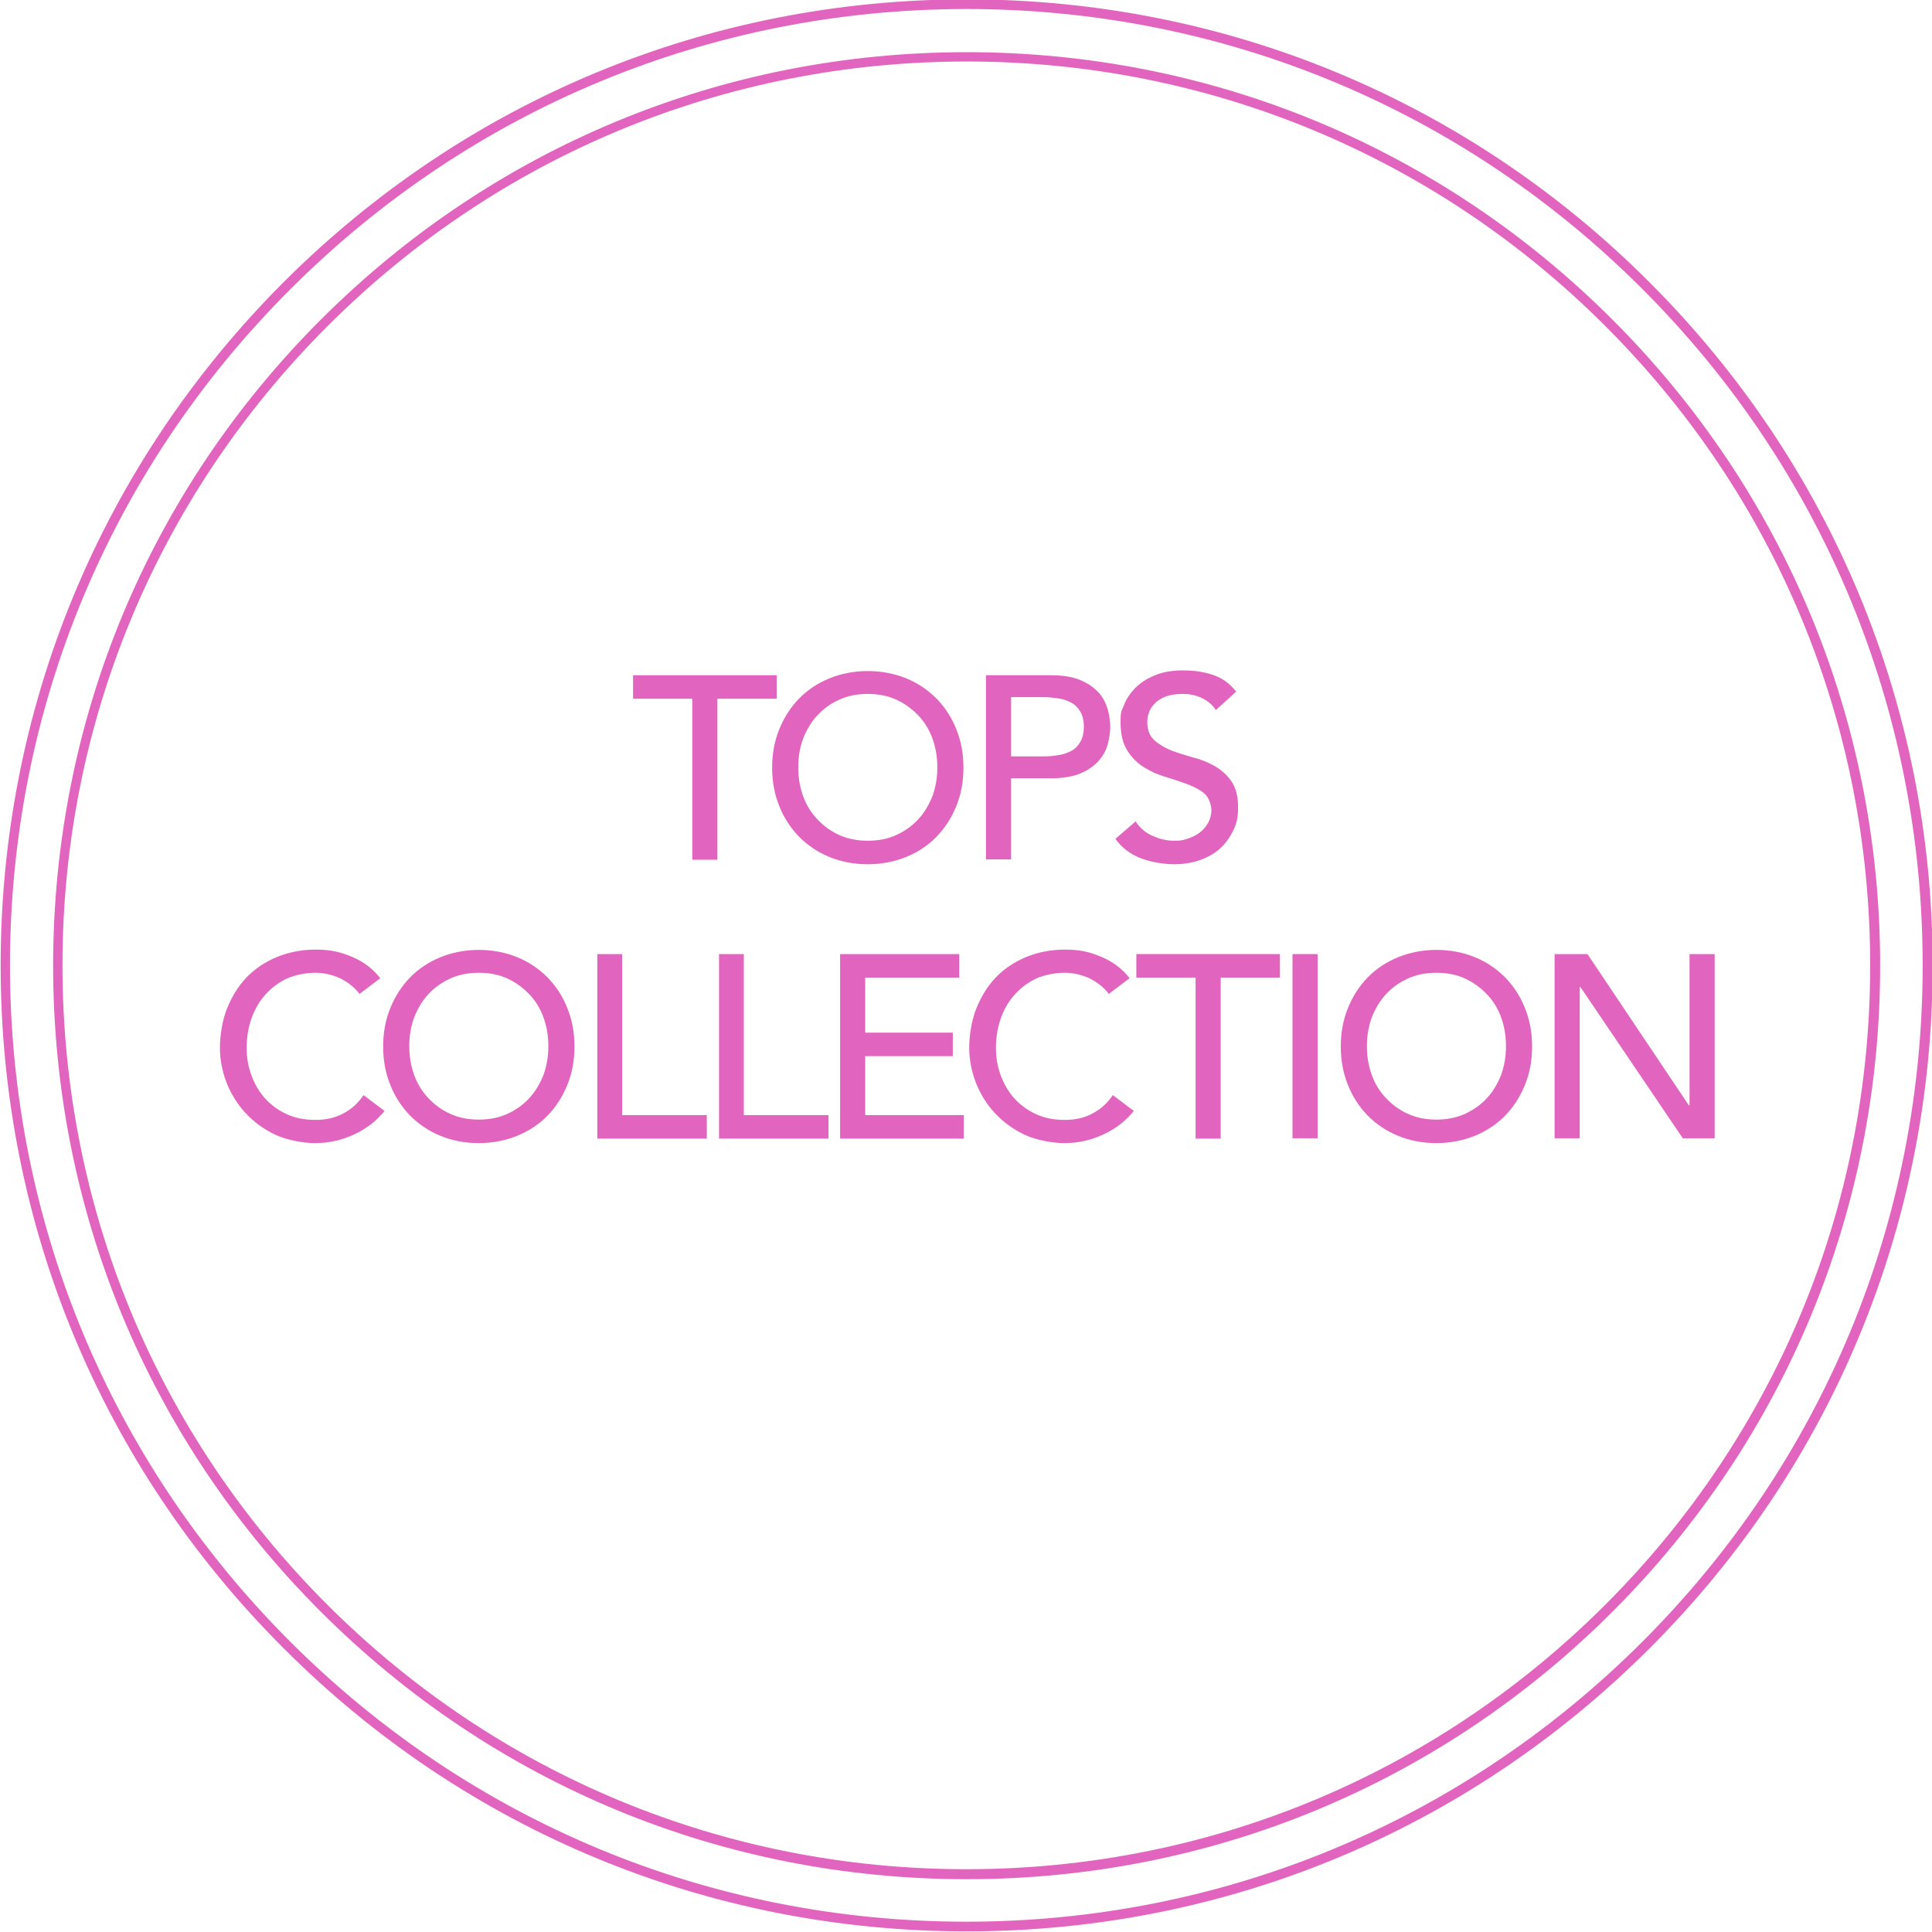
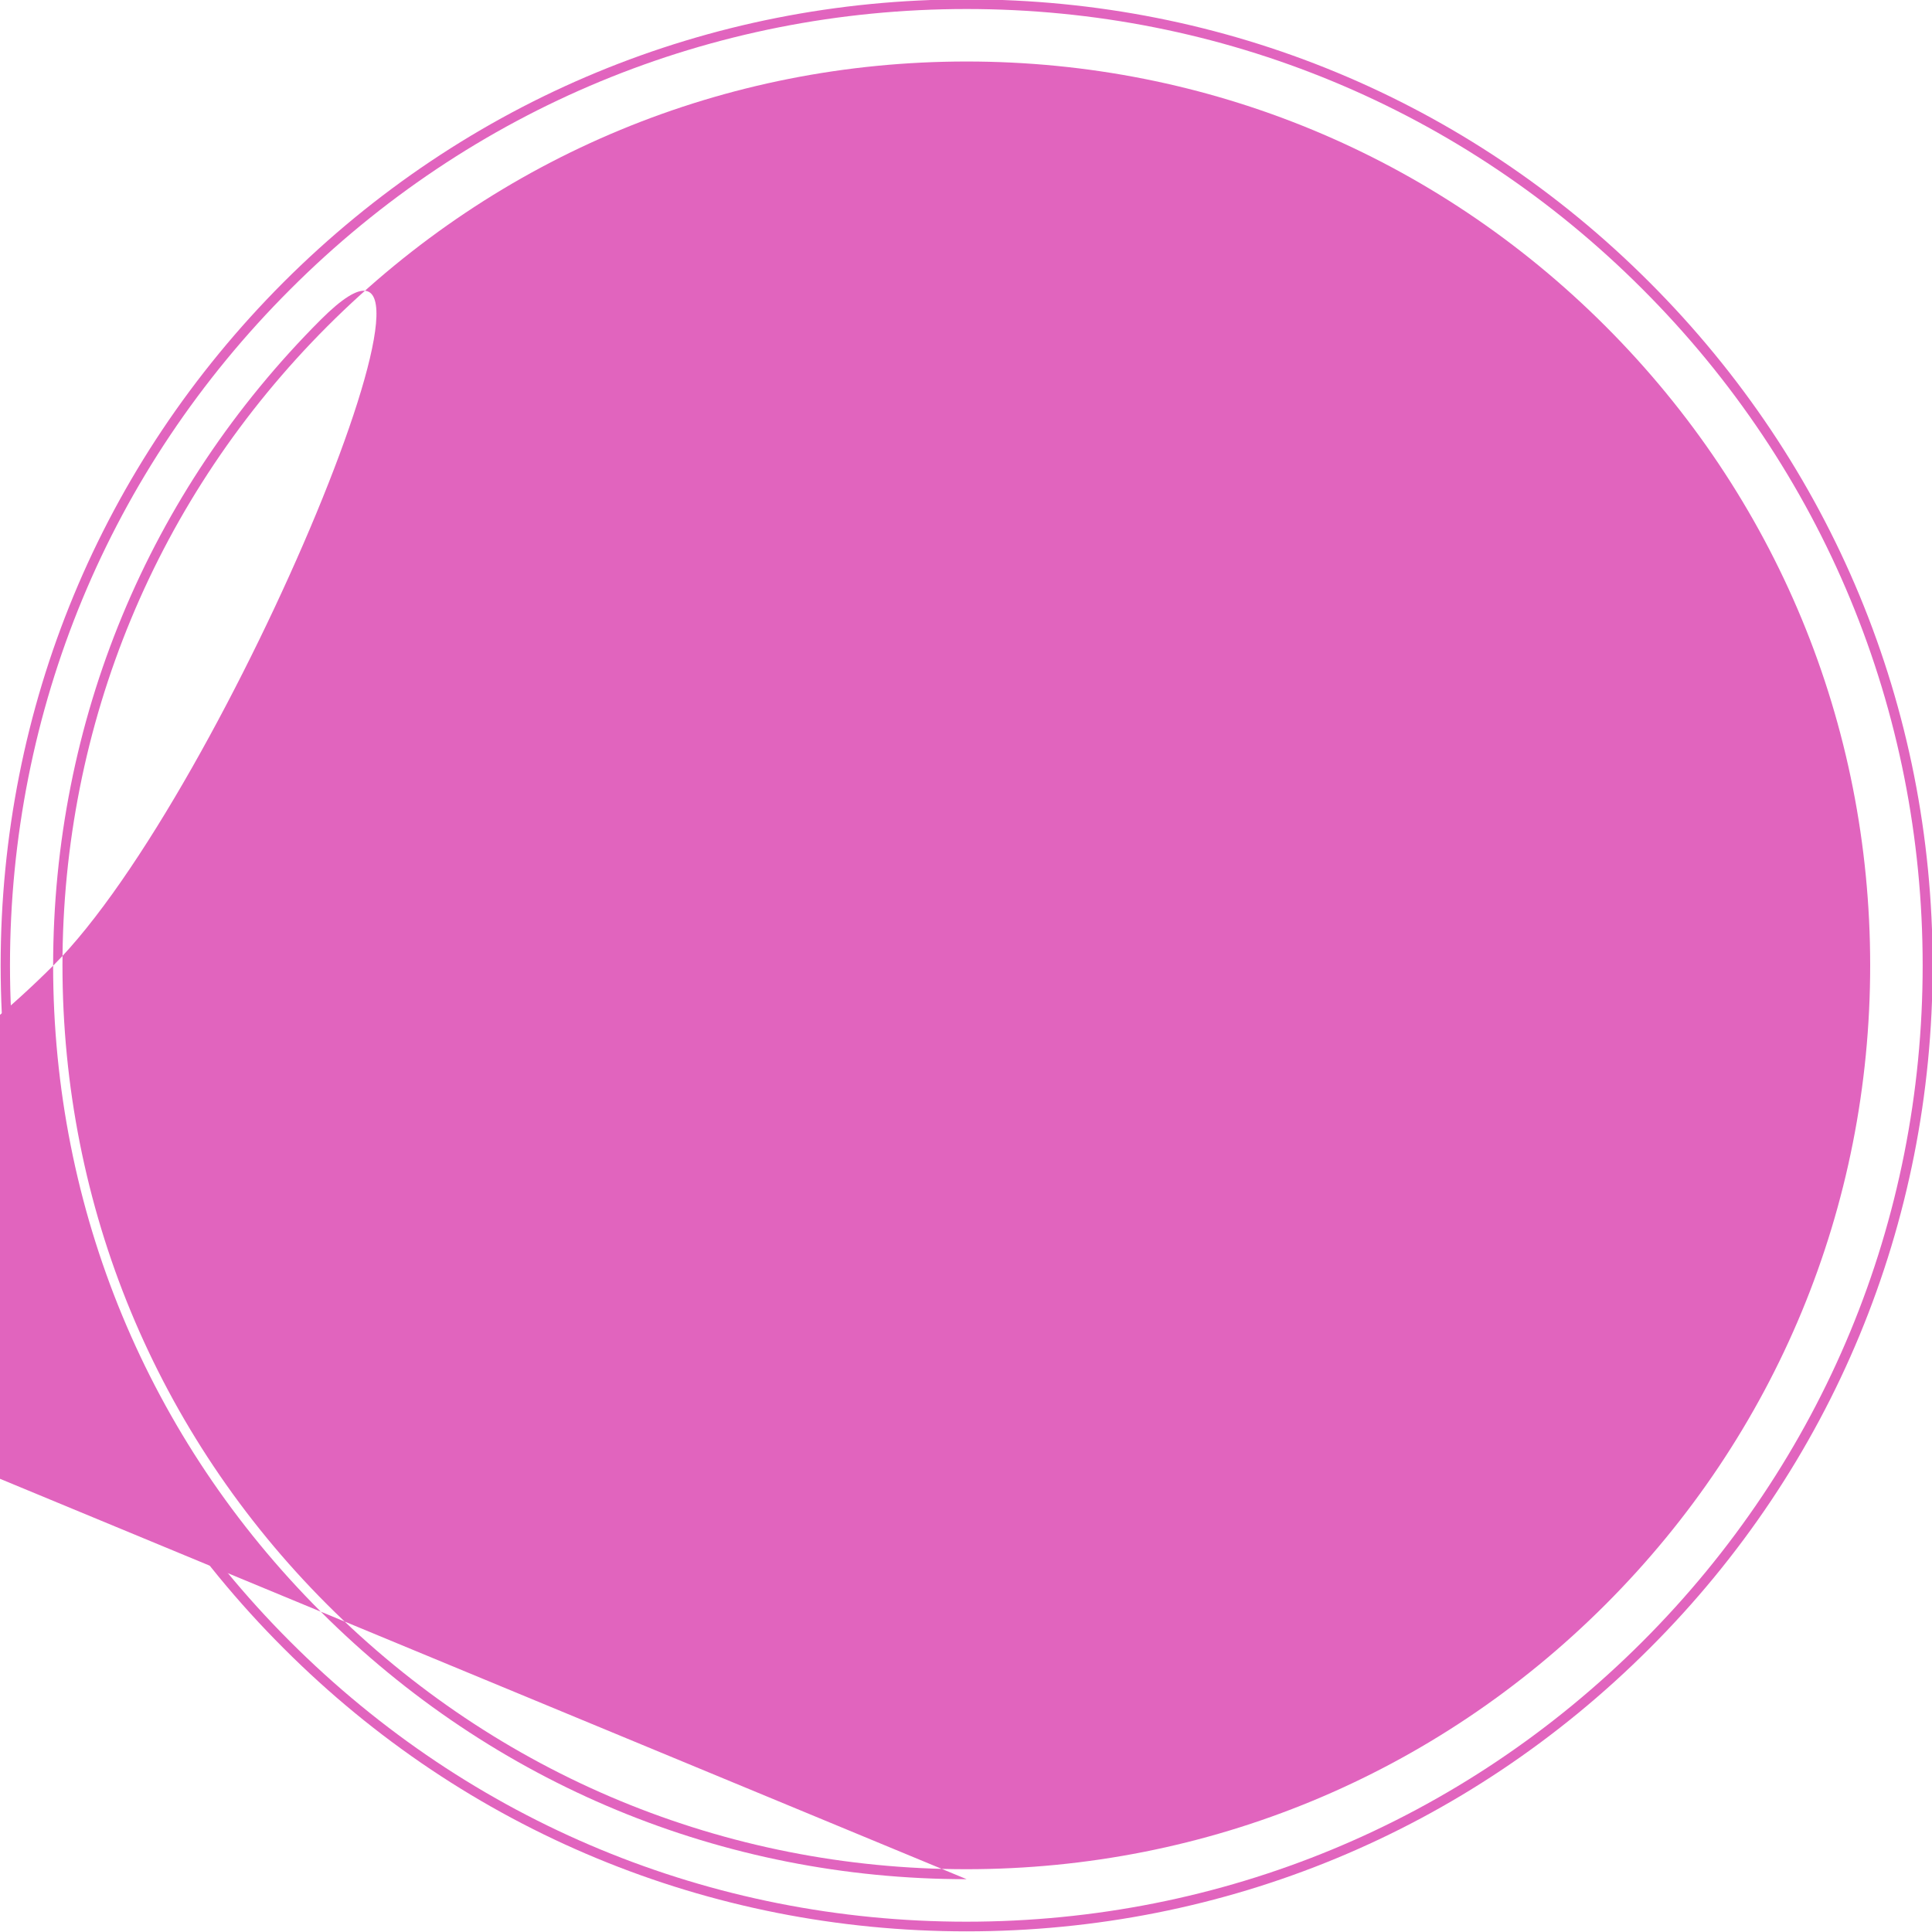
<svg xmlns="http://www.w3.org/2000/svg" id="_レイヤー_1" data-name="レイヤー_1" version="1.1" viewBox="0 0 600 600">
  <defs>
    <style>
      .st0 {
        fill: #e164be;
      }
    </style>
  </defs>
-   <path class="st0" d="M300.2,583.6c-75.8,0-147-29.5-200.6-83.1-53.6-53.6-83.1-124.8-83.1-200.6s29.5-147,83.1-200.6c53.6-53.6,124.8-83.1,200.6-83.1,75.8,0,147,29.5,200.6,83.1,53.6,53.6,83.1,124.8,83.1,200.6s-29.5,147-83.1,200.6c-53.6,53.6-124.8,83.1-200.6,83.1ZM300.2,19.1c-75,0-145.5,29.2-198.5,82.2S19.4,224.8,19.4,299.8s29.2,145.5,82.2,198.5c53,53,123.5,82.2,198.5,82.2s145.5-29.2,198.5-82.2c53-53,82.2-123.5,82.2-198.5s-29.2-145.5-82.2-198.5S375.1,19.1,300.2,19.1Z" />
+   <path class="st0" d="M300.2,583.6c-75.8,0-147-29.5-200.6-83.1-53.6-53.6-83.1-124.8-83.1-200.6s29.5-147,83.1-200.6s-29.5,147-83.1,200.6c-53.6,53.6-124.8,83.1-200.6,83.1ZM300.2,19.1c-75,0-145.5,29.2-198.5,82.2S19.4,224.8,19.4,299.8s29.2,145.5,82.2,198.5c53,53,123.5,82.2,198.5,82.2s145.5-29.2,198.5-82.2c53-53,82.2-123.5,82.2-198.5s-29.2-145.5-82.2-198.5S375.1,19.1,300.2,19.1Z" />
  <path class="st0" d="M300.2,599.8c-80.1,0-155.5-31.2-212.1-87.9C31.4,455.3.2,380,.2,299.8S31.4,144.4,88,87.7C144.7,31,220-.2,300.2-.2s155.5,31.2,212.1,87.9c56.7,56.7,87.9,132,87.9,212.1s-31.2,155.5-87.9,212.1c-56.7,56.7-132,87.9-212.1,87.9ZM300.2,2.8c-79.3,0-153.9,30.9-210,87C34,145.9,3.1,220.5,3.1,299.8s30.9,153.9,87,210c56.1,56.1,130.7,87,210,87s153.9-30.9,210-87c56.1-56.1,87-130.7,87-210s-30.9-153.9-87-210C454.1,33.7,379.5,2.8,300.2,2.8Z" />
  <g>
    <path class="st0" d="M215,217h-18.4v-7.3h44.6v7.3h-18.4v50h-7.8v-50Z" />
    <path class="st0" d="M269.5,268.4c-4.4,0-8.4-.8-12-2.3-3.7-1.5-6.8-3.7-9.4-6.3-2.6-2.7-4.7-5.9-6.1-9.5-1.5-3.7-2.2-7.6-2.2-11.9s.7-8.2,2.2-11.9c1.5-3.7,3.5-6.8,6.1-9.5,2.6-2.7,5.8-4.8,9.4-6.3,3.7-1.5,7.7-2.3,12-2.3s8.4.8,12,2.3c3.7,1.5,6.8,3.7,9.4,6.3,2.6,2.7,4.7,5.9,6.1,9.5,1.5,3.7,2.2,7.6,2.2,11.9s-.7,8.2-2.2,11.9c-1.5,3.7-3.5,6.8-6.1,9.5-2.6,2.7-5.8,4.8-9.4,6.3-3.7,1.5-7.7,2.3-12,2.3ZM269.5,261.1c3.3,0,6.3-.6,8.9-1.8,2.6-1.2,4.9-2.8,6.8-4.9,1.9-2,3.3-4.5,4.4-7.2,1-2.8,1.5-5.7,1.5-8.9s-.5-6.1-1.5-8.9c-1-2.8-2.5-5.2-4.4-7.2-1.9-2-4.2-3.7-6.8-4.9-2.6-1.2-5.6-1.8-8.9-1.8s-6.3.6-8.9,1.8c-2.6,1.2-4.9,2.8-6.8,4.9-1.9,2-3.3,4.5-4.4,7.2-1,2.8-1.5,5.7-1.5,8.9s.5,6.1,1.5,8.9c1,2.8,2.5,5.2,4.4,7.2,1.9,2,4.1,3.7,6.8,4.9,2.6,1.2,5.6,1.8,8.9,1.8Z" />
    <path class="st0" d="M306.3,209.7h20.1c3.7,0,6.7.5,9.1,1.5,2.4,1,4.2,2.3,5.6,3.8,1.4,1.5,2.3,3.3,2.9,5.2.5,1.9.8,3.8.8,5.5s-.3,3.6-.8,5.5c-.5,1.9-1.5,3.6-2.9,5.2-1.4,1.5-3.2,2.8-5.6,3.8-2.4,1-5.4,1.5-9.1,1.5h-12.4v25.2h-7.8v-57.2ZM314,234.9h10.2c1.5,0,3-.1,4.5-.4,1.5-.2,2.8-.7,4-1.3,1.2-.6,2.1-1.6,2.8-2.8.7-1.2,1.1-2.8,1.1-4.7s-.4-3.5-1.1-4.7c-.7-1.2-1.6-2.1-2.8-2.8-1.2-.6-2.5-1.1-4-1.3-1.5-.2-3-.4-4.5-.4h-10.2v18.4Z" />
    <path class="st0" d="M352.6,255c1.4,2.1,3.2,3.7,5.4,4.6,2.2,1,4.4,1.5,6.7,1.5s2.6-.2,4-.6c1.3-.4,2.6-1,3.7-1.8,1.1-.8,2-1.8,2.7-3,.7-1.2,1.1-2.6,1.1-4.1s-.7-3.9-2.1-5.1c-1.4-1.2-3.1-2.1-5.2-2.9-2.1-.8-4.3-1.5-6.8-2.3-2.5-.7-4.7-1.7-6.8-3-2.1-1.3-3.8-3-5.2-5.2-1.4-2.2-2.1-5.1-2.1-8.9s.4-3.4,1.1-5.3c.7-1.9,1.9-3.6,3.4-5.2,1.6-1.6,3.6-2.9,6-3.9,2.5-1.1,5.4-1.6,8.9-1.6s6.1.4,9,1.3c2.9.9,5.4,2.6,7.5,5.3l-6.3,5.7c-1-1.5-2.3-2.7-4.1-3.6-1.8-.9-3.8-1.4-6.1-1.4s-3.9.3-5.4.8c-1.4.6-2.6,1.3-3.4,2.2-.9.9-1.5,1.8-1.8,2.9-.4,1-.5,2-.5,2.8,0,2.4.7,4.3,2.1,5.6,1.4,1.3,3.1,2.3,5.2,3.2,2.1.8,4.3,1.5,6.8,2.2,2.5.6,4.7,1.5,6.8,2.7,2.1,1.2,3.8,2.7,5.2,4.7,1.4,2,2.1,4.7,2.1,8.1s-.5,5.2-1.6,7.4c-1.1,2.2-2.5,4.1-4.2,5.6-1.8,1.5-3.9,2.7-6.3,3.5-2.4.8-5,1.2-7.8,1.2s-7.1-.6-10.4-1.9-5.9-3.3-7.8-6l6.4-5.5Z" />
    <path class="st0" d="M111.7,308.7c-1.6-2.1-3.7-3.7-6.1-4.9-2.5-1.1-5-1.7-7.7-1.7s-6.2.6-8.8,1.8c-2.6,1.2-4.8,2.9-6.7,5-1.9,2.1-3.3,4.6-4.3,7.4-1,2.8-1.5,5.9-1.5,9.1s.5,5.9,1.5,8.6c1,2.7,2.4,5.1,4.2,7.1,1.8,2,4.1,3.7,6.7,4.9,2.6,1.2,5.6,1.8,9,1.8s6.2-.7,8.6-2c2.5-1.3,4.6-3.2,6.3-5.7l6.5,4.9c-.4.6-1.2,1.4-2.3,2.5-1.1,1.1-2.5,2.2-4.3,3.3-1.8,1.1-3.9,2.1-6.4,2.9s-5.4,1.3-8.7,1.3-8.6-.9-12.2-2.6c-3.6-1.7-6.7-4-9.3-6.8-2.6-2.8-4.5-6-5.9-9.5-1.3-3.5-2-7.1-2-10.7s.7-8.5,2.2-12.2c1.5-3.7,3.5-7,6.1-9.7,2.6-2.7,5.8-4.8,9.4-6.3,3.7-1.5,7.7-2.3,12.1-2.3s7.5.7,11.1,2.2c3.6,1.5,6.6,3.7,8.9,6.7l-6.5,4.9Z" />
    <path class="st0" d="M148.7,355c-4.4,0-8.4-.8-12-2.3-3.7-1.5-6.8-3.7-9.4-6.3-2.6-2.7-4.7-5.9-6.1-9.5-1.5-3.7-2.2-7.6-2.2-11.9s.7-8.2,2.2-11.9c1.5-3.7,3.5-6.8,6.1-9.5,2.6-2.7,5.8-4.8,9.4-6.3,3.7-1.5,7.7-2.3,12-2.3s8.4.8,12,2.3c3.7,1.5,6.8,3.7,9.4,6.3,2.6,2.7,4.7,5.9,6.1,9.5,1.5,3.7,2.2,7.6,2.2,11.9s-.7,8.2-2.2,11.9c-1.5,3.7-3.5,6.8-6.1,9.5-2.6,2.7-5.8,4.8-9.4,6.3-3.7,1.5-7.7,2.3-12,2.3ZM148.7,347.7c3.3,0,6.3-.6,8.9-1.8,2.6-1.2,4.9-2.8,6.8-4.9,1.9-2,3.3-4.5,4.4-7.2,1-2.8,1.5-5.7,1.5-8.9s-.5-6.1-1.5-8.9c-1-2.8-2.5-5.2-4.4-7.2-1.9-2-4.2-3.7-6.8-4.9-2.6-1.2-5.6-1.8-8.9-1.8s-6.3.6-8.9,1.8c-2.6,1.2-4.9,2.8-6.8,4.9-1.9,2-3.3,4.5-4.4,7.2-1,2.8-1.5,5.7-1.5,8.9s.5,6.1,1.5,8.9c1,2.8,2.5,5.2,4.4,7.2,1.9,2,4.1,3.7,6.8,4.9,2.6,1.2,5.6,1.8,8.9,1.8Z" />
    <path class="st0" d="M185.4,296.3h7.8v50h26.3v7.3h-34v-57.2Z" />
    <path class="st0" d="M223.2,296.3h7.8v50h26.3v7.3h-34v-57.2Z" />
    <path class="st0" d="M261,296.3h36.9v7.3h-29.2v17.1h27.2v7.3h-27.2v18.3h30.6v7.3h-38.4v-57.2Z" />
    <path class="st0" d="M344.4,308.7c-1.6-2.1-3.7-3.7-6.1-4.9-2.5-1.1-5-1.7-7.7-1.7s-6.2.6-8.8,1.8c-2.6,1.2-4.8,2.9-6.7,5-1.9,2.1-3.3,4.6-4.3,7.4-1,2.8-1.5,5.9-1.5,9.1s.5,5.9,1.5,8.6c1,2.7,2.4,5.1,4.2,7.1,1.8,2,4.1,3.7,6.7,4.9,2.6,1.2,5.6,1.8,9,1.8s6.2-.7,8.6-2c2.5-1.3,4.6-3.2,6.3-5.7l6.5,4.9c-.4.6-1.2,1.4-2.3,2.5-1.1,1.1-2.5,2.2-4.3,3.3-1.8,1.1-3.9,2.1-6.4,2.9s-5.4,1.3-8.7,1.3-8.6-.9-12.2-2.6c-3.6-1.7-6.7-4-9.3-6.8-2.6-2.8-4.5-6-5.9-9.5-1.3-3.5-2-7.1-2-10.7s.7-8.5,2.2-12.2c1.5-3.7,3.5-7,6.1-9.7,2.6-2.7,5.8-4.8,9.4-6.3,3.7-1.5,7.7-2.3,12.1-2.3s7.5.7,11.1,2.2c3.6,1.5,6.6,3.7,8.9,6.7l-6.5,4.9Z" />
    <path class="st0" d="M371.3,303.6h-18.4v-7.3h44.6v7.3h-18.4v50h-7.8v-50Z" />
-     <path class="st0" d="M401.4,296.3h7.8v57.2h-7.8v-57.2Z" />
    <path class="st0" d="M446.1,355c-4.4,0-8.4-.8-12-2.3-3.7-1.5-6.8-3.7-9.4-6.3-2.6-2.7-4.7-5.9-6.1-9.5-1.5-3.7-2.2-7.6-2.2-11.9s.7-8.2,2.2-11.9c1.5-3.7,3.5-6.8,6.1-9.5,2.6-2.7,5.8-4.8,9.4-6.3,3.7-1.5,7.7-2.3,12-2.3s8.4.8,12,2.3c3.7,1.5,6.8,3.7,9.4,6.3,2.6,2.7,4.7,5.9,6.1,9.5,1.5,3.7,2.2,7.6,2.2,11.9s-.7,8.2-2.2,11.9c-1.5,3.7-3.5,6.8-6.1,9.5-2.6,2.7-5.8,4.8-9.4,6.3-3.7,1.5-7.7,2.3-12,2.3ZM446.1,347.7c3.3,0,6.3-.6,8.9-1.8,2.6-1.2,4.9-2.8,6.8-4.9,1.9-2,3.3-4.5,4.4-7.2,1-2.8,1.5-5.7,1.5-8.9s-.5-6.1-1.5-8.9c-1-2.8-2.5-5.2-4.4-7.2-1.9-2-4.2-3.7-6.8-4.9-2.6-1.2-5.6-1.8-8.9-1.8s-6.3.6-8.9,1.8c-2.6,1.2-4.9,2.8-6.8,4.9-1.9,2-3.3,4.5-4.4,7.2-1,2.8-1.5,5.7-1.5,8.9s.5,6.1,1.5,8.9c1,2.8,2.5,5.2,4.4,7.2,1.9,2,4.1,3.7,6.8,4.9,2.6,1.2,5.6,1.8,8.9,1.8Z" />
    <path class="st0" d="M482.8,296.3h10.2l31.5,47h.2v-47h7.8v57.2h-9.9l-31.8-47h-.2v47h-7.8v-57.2Z" />
  </g>
</svg>